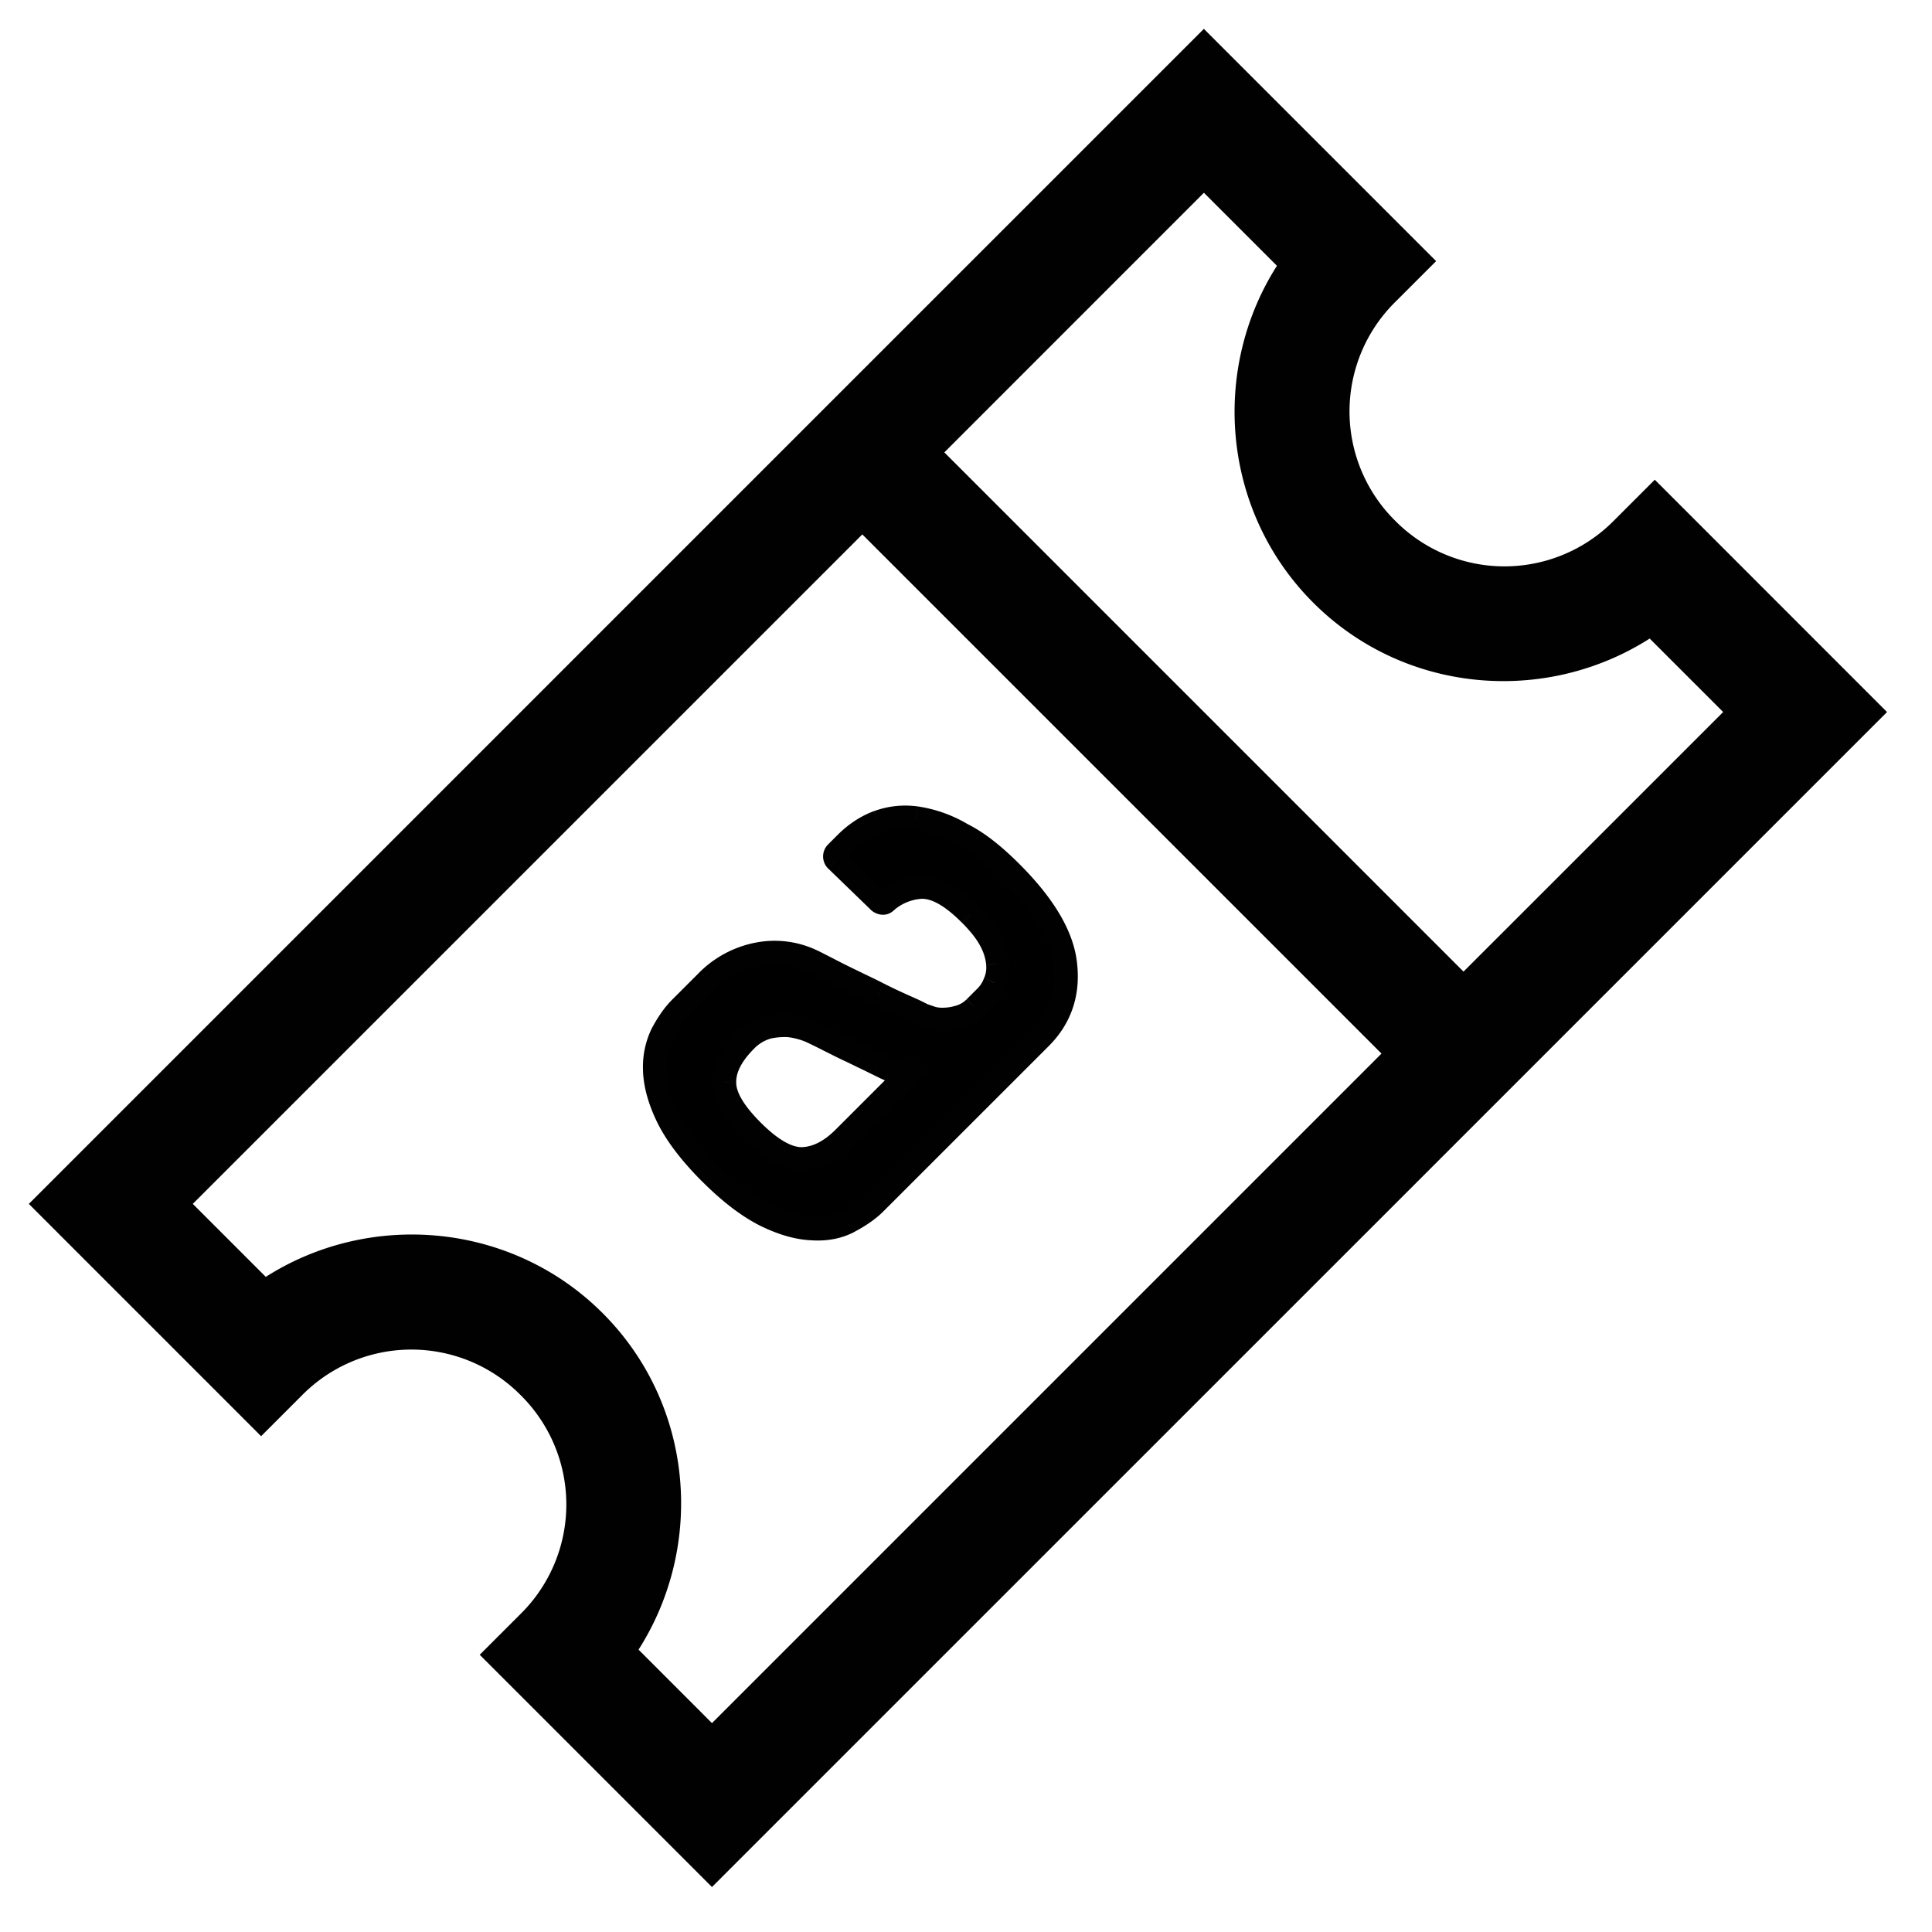
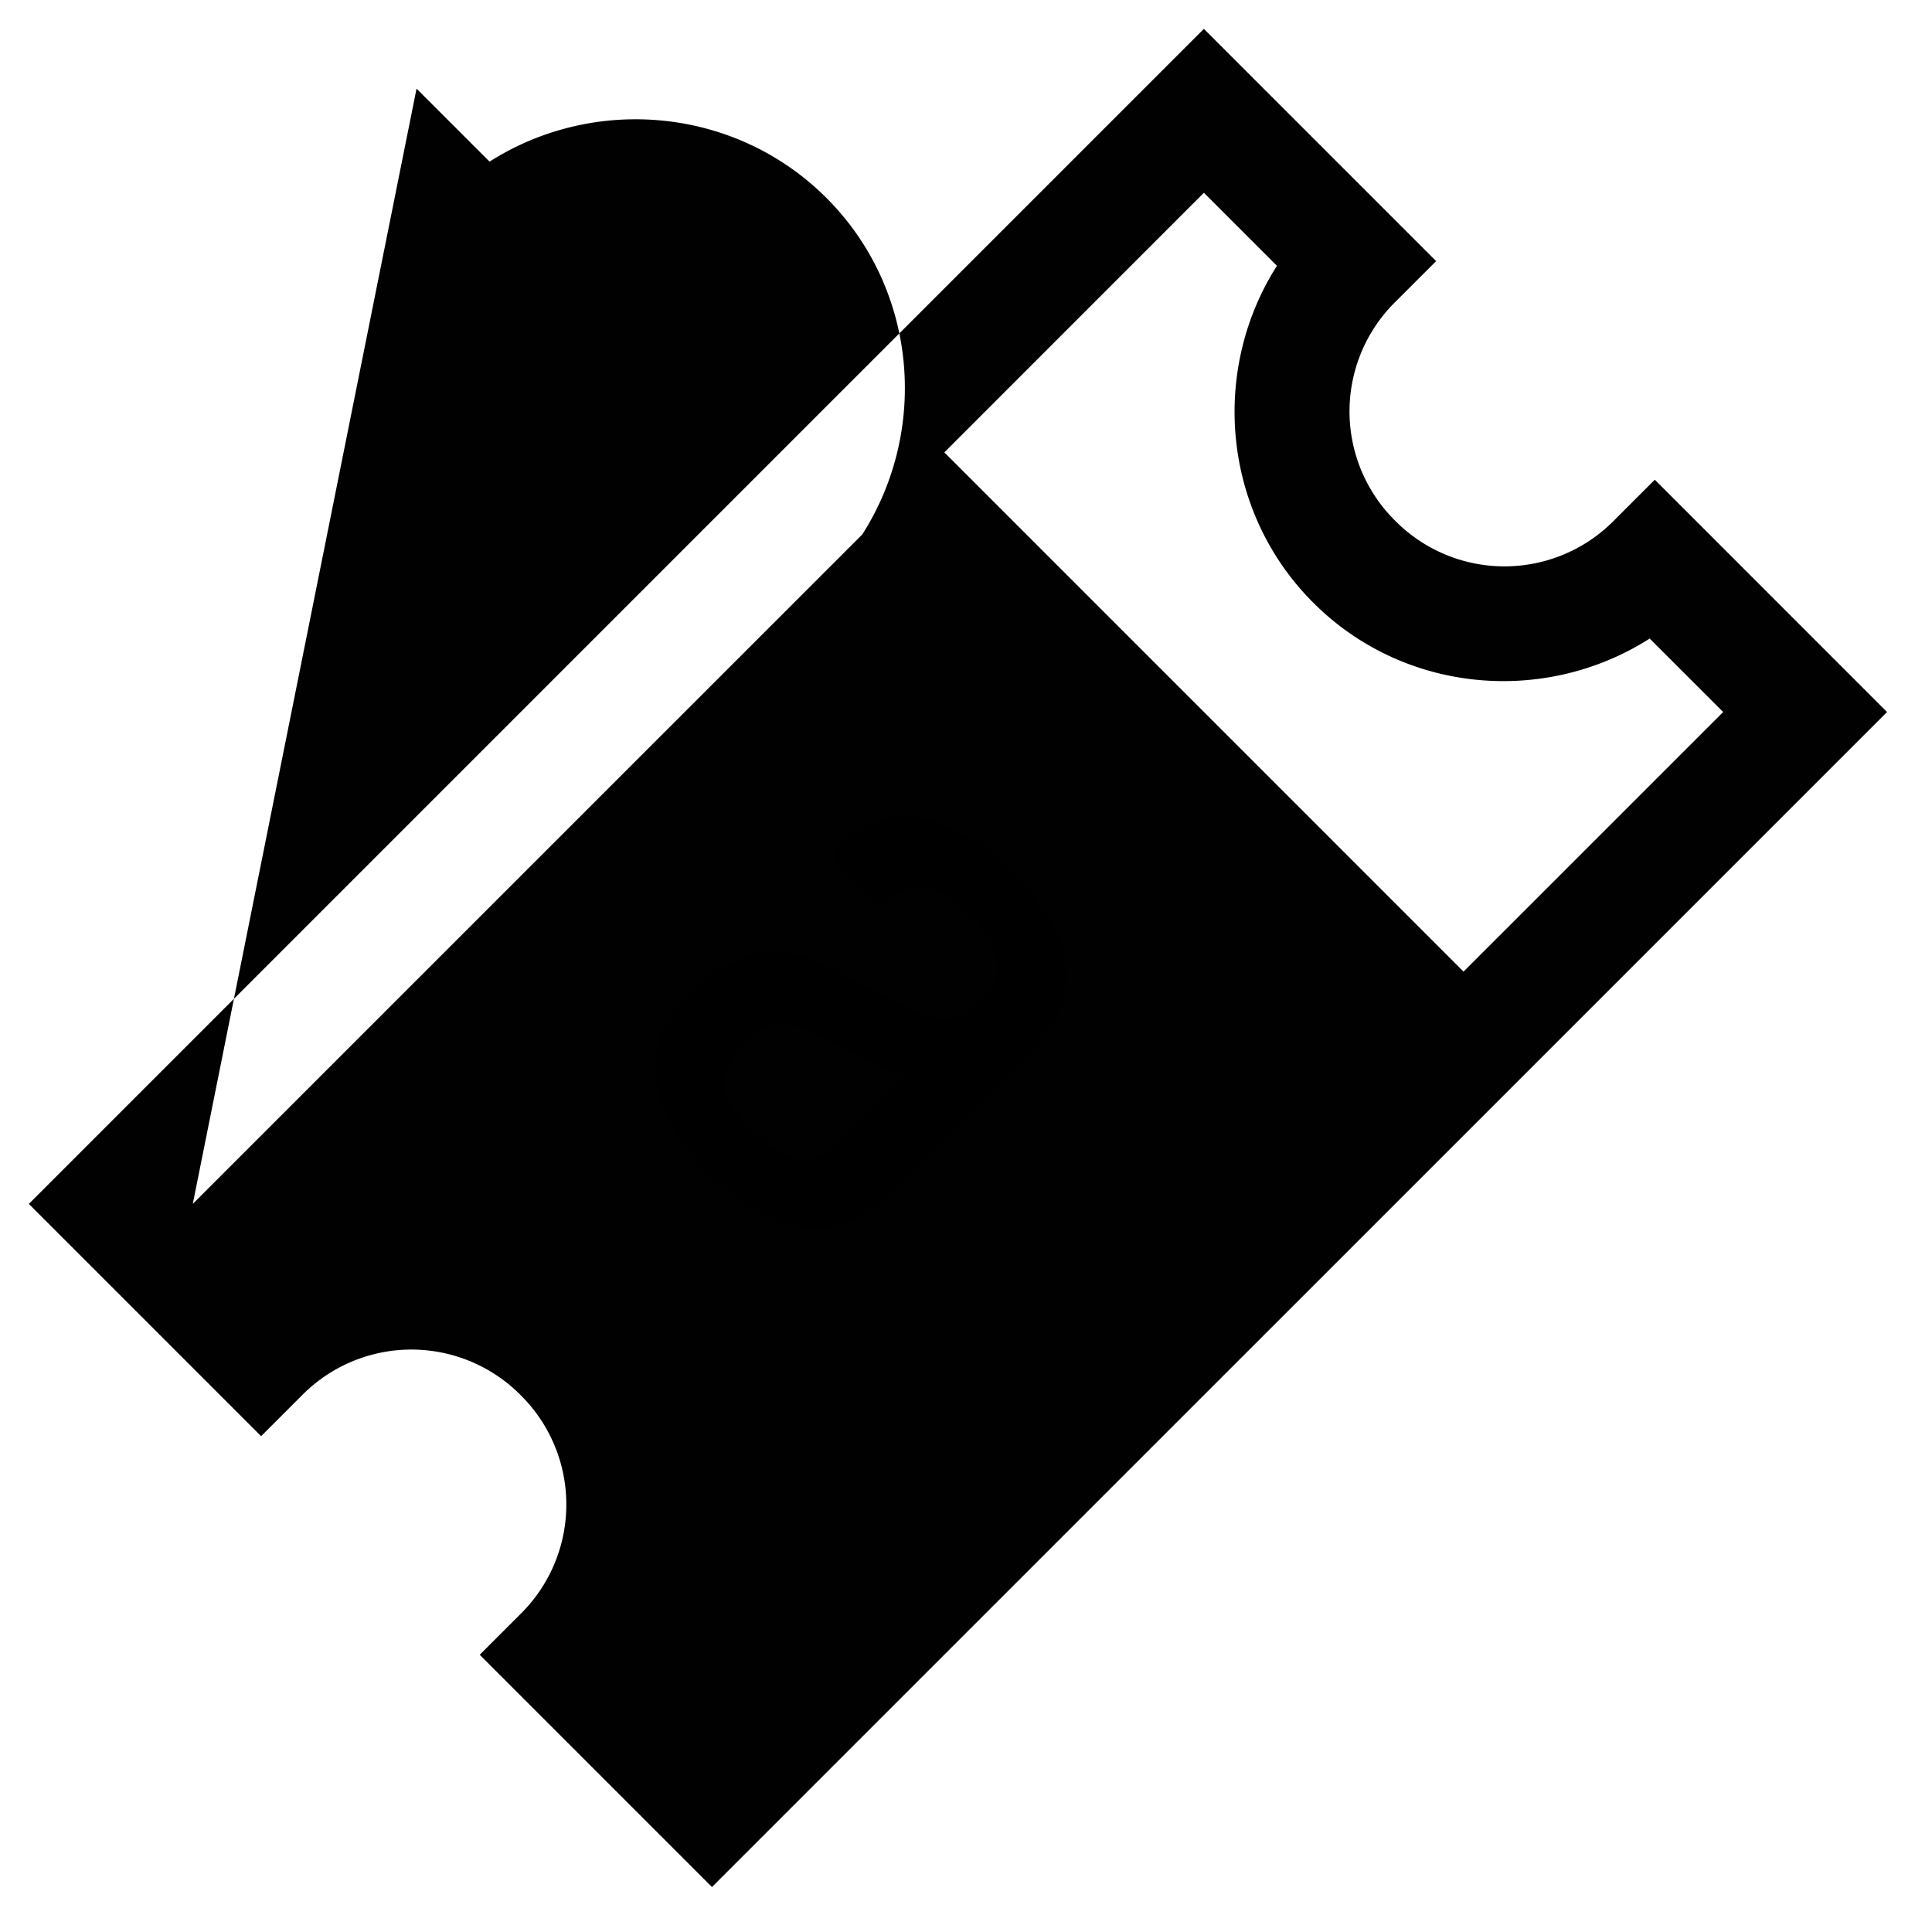
<svg xmlns="http://www.w3.org/2000/svg" width="33" height="33" fill="none">
-   <path fill-rule="evenodd" clip-rule="evenodd" d="M.492 20.563l.7.7 2.568 2.568.7.7.7-.7a2.626 2.626 0 013.734 0 2.626 2.626 0 010 3.734l-.7.7.7.7 2.567 2.567.7.7.7-.7 18.671-18.67.7-.7-.7-.7-2.567-2.568-.7-.7-.7.7a2.626 2.626 0 01-3.735 0 2.626 2.626 0 010-3.734l.7-.7-.7-.7-2.567-2.567-.7-.7-.7.7-18.67 18.67-.7.7zm2.801 0L14.729 9.128l8.868 8.868-11.436 11.436-1.254-1.255c1.139-1.785.943-4.191-.613-5.747-1.555-1.555-3.968-1.758-5.754-.62l-1.247-1.247zm17.27-17.27L16.13 7.727l8.868 8.869 4.435-4.434-1.255-1.255c-1.786 1.139-4.191.943-5.747-.613-1.555-1.555-1.758-3.968-.62-5.754l-1.247-1.247z" fill="#010101" />
+   <path fill-rule="evenodd" clip-rule="evenodd" d="M.492 20.563l.7.7 2.568 2.568.7.7.7-.7a2.626 2.626 0 013.734 0 2.626 2.626 0 010 3.734l-.7.7.7.7 2.567 2.567.7.7.7-.7 18.671-18.67.7-.7-.7-.7-2.567-2.568-.7-.7-.7.7a2.626 2.626 0 01-3.735 0 2.626 2.626 0 010-3.734l.7-.7-.7-.7-2.567-2.567-.7-.7-.7.7-18.67 18.67-.7.7zm2.801 0L14.729 9.128c1.139-1.785.943-4.191-.613-5.747-1.555-1.555-3.968-1.758-5.754-.62l-1.247-1.247zm17.27-17.27L16.13 7.727l8.868 8.869 4.435-4.434-1.255-1.255c-1.786 1.139-4.191.943-5.747-.613-1.555-1.555-1.758-3.968-.62-5.754l-1.247-1.247z" fill="#010101" />
  <path fill-rule="evenodd" clip-rule="evenodd" d="M18.2 16.492c-.046-.492-.357-1.02-.93-1.594v.001c-.291-.292-.571-.515-.844-.65a2.134 2.134 0 00-.766-.275 1.346 1.346 0 00-.664.068 1.529 1.529 0 00-.545.359l-.165.165a.09.09 0 000 .127l.725.701c.035.036.087.042.121.007a.999.999 0 01.587-.248c.247-.014.527.139.854.466.158.158.28.315.352.454.07.14.112.273.12.395a.635.635 0 01-.055.323.658.658 0 01-.153.235l-.183.183a.622.622 0 01-.247.153 1.027 1.027 0 01-.26.05.684.684 0 01-.225-.02l-.157-.054a3.603 3.603 0 00-.26-.125 11.077 11.077 0 01-.5-.236c-.114-.058-.23-.113-.35-.17a29.023 29.023 0 01-.232-.113 12.798 12.798 0 01-.293-.15 13.492 13.492 0 00-.24-.122 1.486 1.486 0 00-.967-.12 1.66 1.66 0 00-.85.464l-.452.452a1.871 1.871 0 00-.312.441 1.295 1.295 0 00-.126.628c.008.238.08.504.222.795.142.29.383.61.727.955.345.345.665.585.956.727.29.142.556.214.794.222.242.014.45-.03.628-.126s.327-.199.441-.313l2.824-2.824a1.45 1.45 0 00.425-1.231zm-2.623 1.781l.002-.002-.002.002zm0 0a.283.283 0 01-.24.043.945.945 0 01-.214-.078 33.51 33.51 0 01-.138-.068c-.092-.045-.187-.092-.287-.139l-.173-.084a18.013 18.013 0 01-.402-.199c-.102-.05-.199-.099-.296-.143a1.39 1.39 0 00-.353-.09c-.12-.006-.24.004-.358.03a.843.843 0 00-.38.227c-.24.24-.364.482-.361.713-.004.237.156.51.477.831.327.327.611.486.855.478.242-.01.477-.128.705-.357l1.165-1.164z" fill="#000" />
-   <path d="M17.27 14.899l.141-.142-.295.269.154-.127zm.93 1.593l-.2.018.001.003.199-.021zm-.93-1.593l-.141.142.295-.27-.154.128zm-.844-.65l-.1.174.01.005.09-.18zm-.766-.275l.027-.198h-.001l-.026.198zm-.664.068l-.07-.187.07.187zm-.545.359l.141.141-.141-.141zm-.165.165l-.142-.142-.002.002.144.14zm0 .127l-.14.142.002.002.139-.144zm.725.701l.141-.141-.002-.002-.14.143zm.121.007l-.13-.15-.006.004-.005.005.141.141zm.587-.248l-.012-.2h-.003l.015.2zm1.206.92l.179-.09h-.001l-.178.09zm.12.395l-.2.011.2-.011zm-.055.323l-.18-.09-.004.01-.003.009.187.07zm-.153.235l-.141-.142v.001l.14.141zm-.183.183l-.142-.141.142.141zm-.247.153l.061.19h.002l-.063-.19zm-.26.05l.011.199-.01-.2zm-.225-.02l-.065.189.01.003.055-.193zm-.157-.054l-.093.177.014.007.014.005.065-.19zm-.26-.125l-.082.183.002.001.08-.184zm-.5-.236l-.092.178.091-.178zm-.35-.17l-.086.18.087-.18zm-.232-.113l-.088.179.088-.18zm-.293-.15l-.092.178.092-.178zm-.24-.122l.087-.18-.004-.002-.084.182zm-.967-.12l.04.195h.003l-.043-.195zm-1.614 1.357l-.176-.094-.004.008.18.086zm-.126.628l.2-.006v-.004l-.2.01zm.222.795l-.18.087.18-.087zm2.477 1.904l.012-.2h-.006l-.006.2zm.628-.126l.095.176-.095-.176zm.441-.313l.141.141-.14-.141zm2.824-2.824l-.142-.141.142.141zm-2.196.549l.118.161.189-.138-.165-.165-.142.142zm0 0l.141-.142-.141-.142-.142.142.142.141zm-.242.044l.053-.194-.011-.002-.042.195zm-.214-.078l-.088.18.003.001.085-.181zm-.138-.068l.088-.18-.088.18zm-.287-.139l-.088.18h.003l.085-.18zm-.173-.084l.086-.18-.086.18zm-.25-.123l.093-.177-.006-.002-.088.18zm-.153-.076l.09-.178-.09.178zm-.295-.143l.082-.182-.008-.003-.074.185zm-.353-.09l.023-.2h-.014l-.01.2zm-.358.03l-.044-.195-.007.002.05.194zm-.741.94l.2.003v-.006l-.2.003zm1.332 1.309l.006.2h.001l-.007-.2zm3.421-4.754c.56.56.834 1.048.873 1.47l.398-.037c-.052-.56-.402-1.13-.988-1.716l-.283.283zm.296-.268l-.308.254.308-.254zm-1.087-.344c.246.122.507.328.792.612l.283-.282c-.3-.3-.597-.54-.897-.688l-.178.358zm-.703-.256c.207.028.444.108.692.25l.199-.347a2.333 2.333 0 00-.838-.299l-.053.396zm-.567.057c.173-.065.358-.084.567-.056l.052-.397a1.546 1.546 0 00-.76.08l.141.373zm-.475.313c.142-.142.297-.245.475-.313l-.142-.374c-.236.09-.437.226-.616.404l.283.283zm-.165.165l.165-.165-.283-.283-.165.165.283.283zm0-.156a.11.11 0 01.002.154l-.287-.279a.29.29 0 00.004.41l.282-.285zm.723.7l-.724-.701-.278.287.723.7.279-.287zm-.16.009a.125.125 0 01.097-.035.103.103 0 01.065.028l-.283.283c.092.091.272.14.405.007l-.283-.283zm.714-.306a1.2 1.2 0 00-.703.296l.262.303a.798.798 0 01.47-.2l-.029-.4zm1.01.524c-.335-.336-.669-.544-1.007-.524l.023.399c.157-.01.383.088.701.408l.283-.283zm.389.504a2.127 2.127 0 00-.389-.504l-.282.283c.15.15.257.29.315.404l.356-.183zm.14.474a1.227 1.227 0 00-.14-.473l-.357.18a.838.838 0 01.099.316l.399-.023zm-.074.424a.832.832 0 00.075-.424l-.4.024a.439.439 0 01-.033.221l.358.178zm-.192.289a.856.856 0 00.2-.308l-.374-.141a.458.458 0 01-.107.164l.281.285zm-.182.182l.183-.183-.283-.283-.183.183.283.283zm-.325.201a.82.82 0 00.326-.202l-.285-.281a.422.422 0 01-.167.104l.126.38zm-.311.059c.104-.006.207-.026.309-.058l-.122-.381a.826.826 0 01-.21.04l.023.399zm-.292-.027c.092.026.19.032.291.027l-.021-.4a.492.492 0 01-.16-.012l-.11.385zm-.167-.057l.157.054.13-.379-.157-.054-.13.379zm-.275-.13c.084.036.166.075.247.118l.187-.354a3.815 3.815 0 00-.276-.132l-.158.368zm-.511-.241c.19.097.363.175.509.24l.163-.366c-.144-.064-.31-.139-.491-.231l-.181.357zm-.345-.17c.12.058.233.113.344.17l.182-.357c-.116-.06-.234-.116-.353-.173l-.173.36zm-.234-.113c.08.04.158.077.234.113l.173-.36-.23-.112-.177.36zm-.297-.15l.297.15.177-.359c-.103-.05-.199-.1-.29-.147l-.184.355zm-.237-.121c.074.036.151.076.237.12l.184-.355-.245-.125-.176.36zm-.835-.105c.28-.061.555-.025.84.107l.167-.363a1.687 1.687 0 00-1.092-.135l.085.39zm-.752.41c.214-.213.467-.352.75-.41l-.08-.392a1.86 1.86 0 00-.953.52l.283.283zm-.451.452l.451-.451-.283-.283-.451.451.283.283zm-.277.395c.09-.168.181-.3.277-.395l-.283-.283c-.133.133-.246.3-.347.489l.353.189zm-.103.523c-.01-.183.027-.366.107-.531l-.361-.173a1.495 1.495 0 00-.145.725l.4-.021zm.202.717a1.789 1.789 0 01-.202-.713l-.4.013c.01.272.092.567.242.875l.36-.175zm.688.901c-.334-.334-.56-.637-.688-.901l-.36.175c.155.317.412.655.766 1.01l.282-.284zm.902.69c-.264-.13-.566-.355-.902-.69l-.282.283c.354.355.692.61 1.009.766l.175-.36zm.713.2a1.787 1.787 0 01-.713-.2l-.175.359c.309.15.603.233.875.242l.013-.4zm.527-.101a.951.951 0 01-.521.102l-.024.4c.275.016.52-.034.735-.15l-.19-.352zm.395-.279a1.707 1.707 0 01-.395.28l.19.35c.188-.1.355-.214.487-.347l-.282-.282zm2.823-2.823l-2.823 2.823.282.283 2.824-2.823-.283-.283zm.368-1.07a1.25 1.25 0 01-.368 1.07l.283.283c.375-.376.54-.85.483-1.394l-.398.042zm-2.54 1.598l.232.326.004-.003-.236-.323zm-.024.303l.284-.283-.284.283zm.281.002l.002-.002-.283-.283-.002.002.283.283zm-.257-.305a.083.083 0 01-.07.013l-.108.385c.14.04.292.013.41-.072l-.232-.326zm-.082.01a.756.756 0 01-.172-.064l-.169.363c.065.03.146.068.257.092l.084-.391zm-.169-.062l-.137-.067-.177.358.14.069.174-.36zm-.137-.067a17.811 17.811 0 00-.29-.141l-.17.362c.098.046.191.092.283.137l.177-.358zm-.286-.14l-.176-.084-.172.36.171.083.177-.358zm-.176-.084c-.092-.044-.172-.082-.243-.12l-.187.354c.08.042.168.084.258.127l.172-.361zm-.249-.122l-.15-.075-.18.357.154.077.176-.36zm-.15-.075c-.1-.05-.201-.101-.303-.147l-.165.364c.094.042.187.09.289.14l.179-.357zm-.31-.15a1.59 1.59 0 00-.405-.104l-.047.398c.104.012.205.038.302.077l.15-.372zm-.418-.105a1.535 1.535 0 00-.412.035l.088.39c.1-.022.201-.03.304-.025l.02-.4zm-.419.037a1.043 1.043 0 00-.47.279l.283.283a.644.644 0 01.288-.175l-.1-.387zm-.47.279c-.259.259-.424.549-.42.856l.4-.005c-.002-.155.082-.347.303-.568l-.283-.283zm-.42.85c-.005.325.209.65.535.976l.283-.283c-.315-.315-.42-.537-.418-.686l-.4-.006zm.535.976c.335.335.672.548 1.003.537l-.013-.4c-.155.005-.387-.1-.707-.42l-.283.283zm1.004.537c.307-.012.588-.163.84-.415l-.283-.283c-.205.205-.395.291-.572.298l.015.4zm.84-.415l1.164-1.164-.283-.283-1.164 1.164.283.283z" fill="#010101" />
</svg>